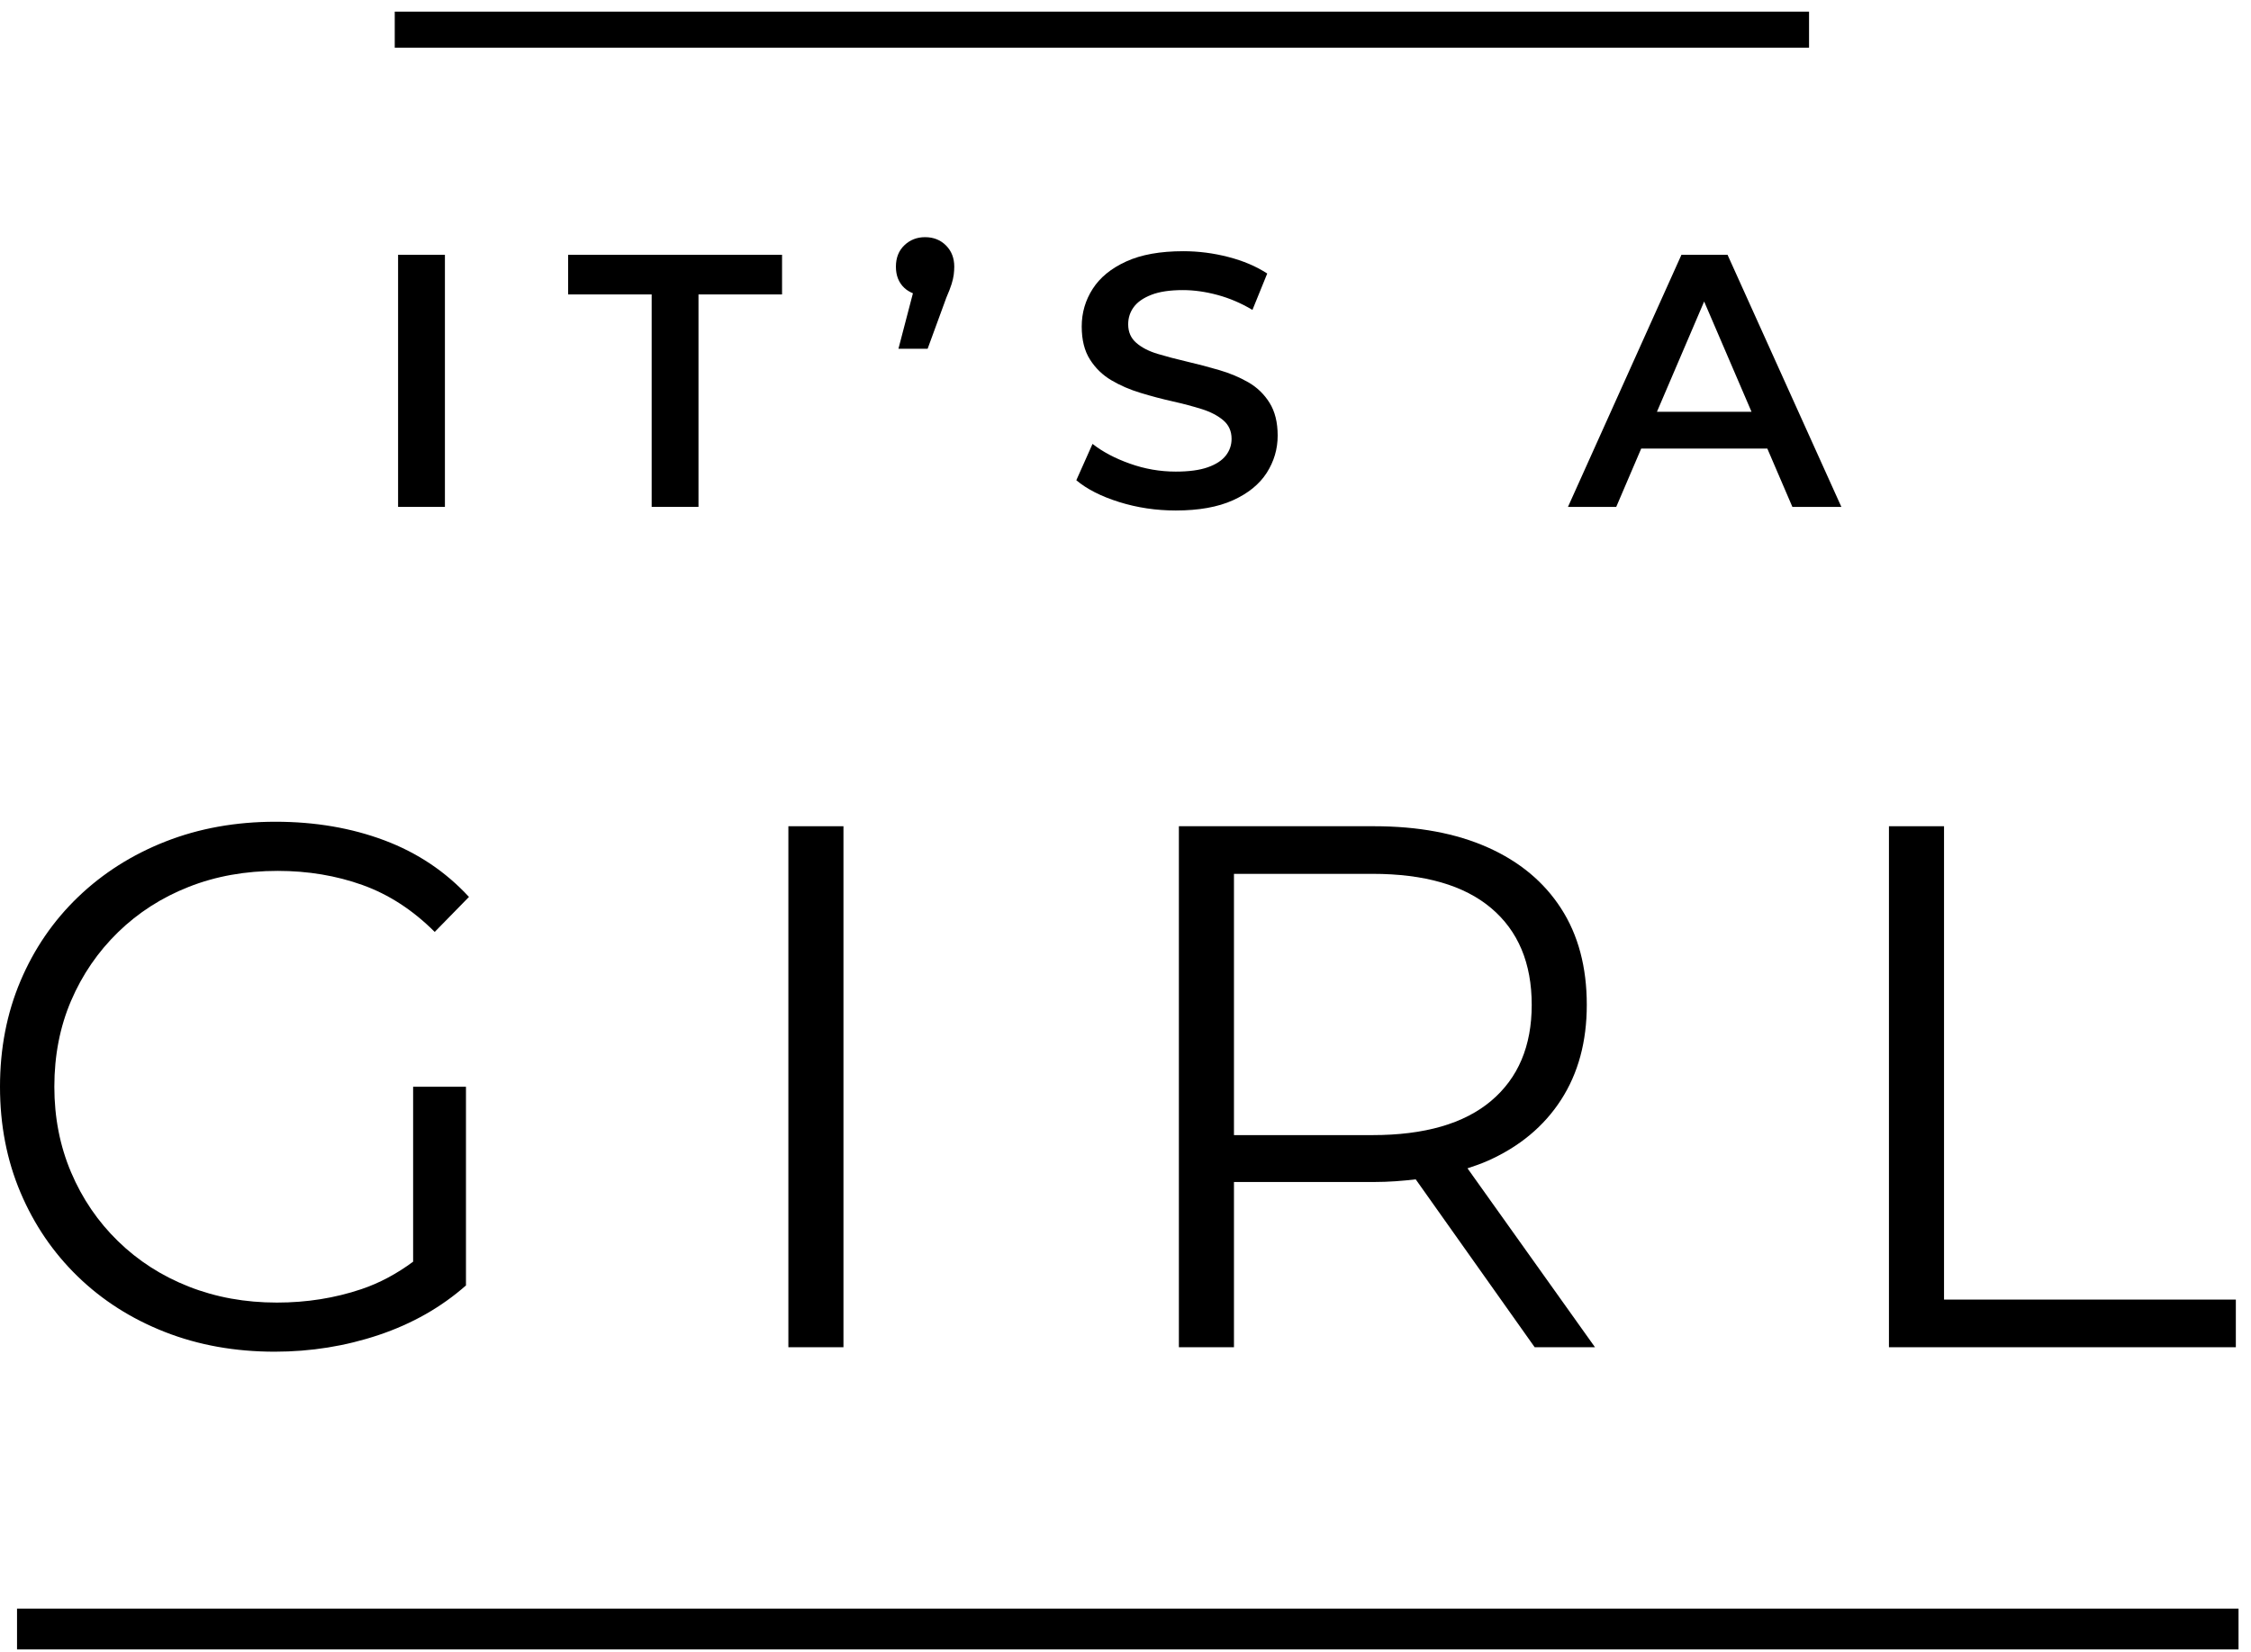
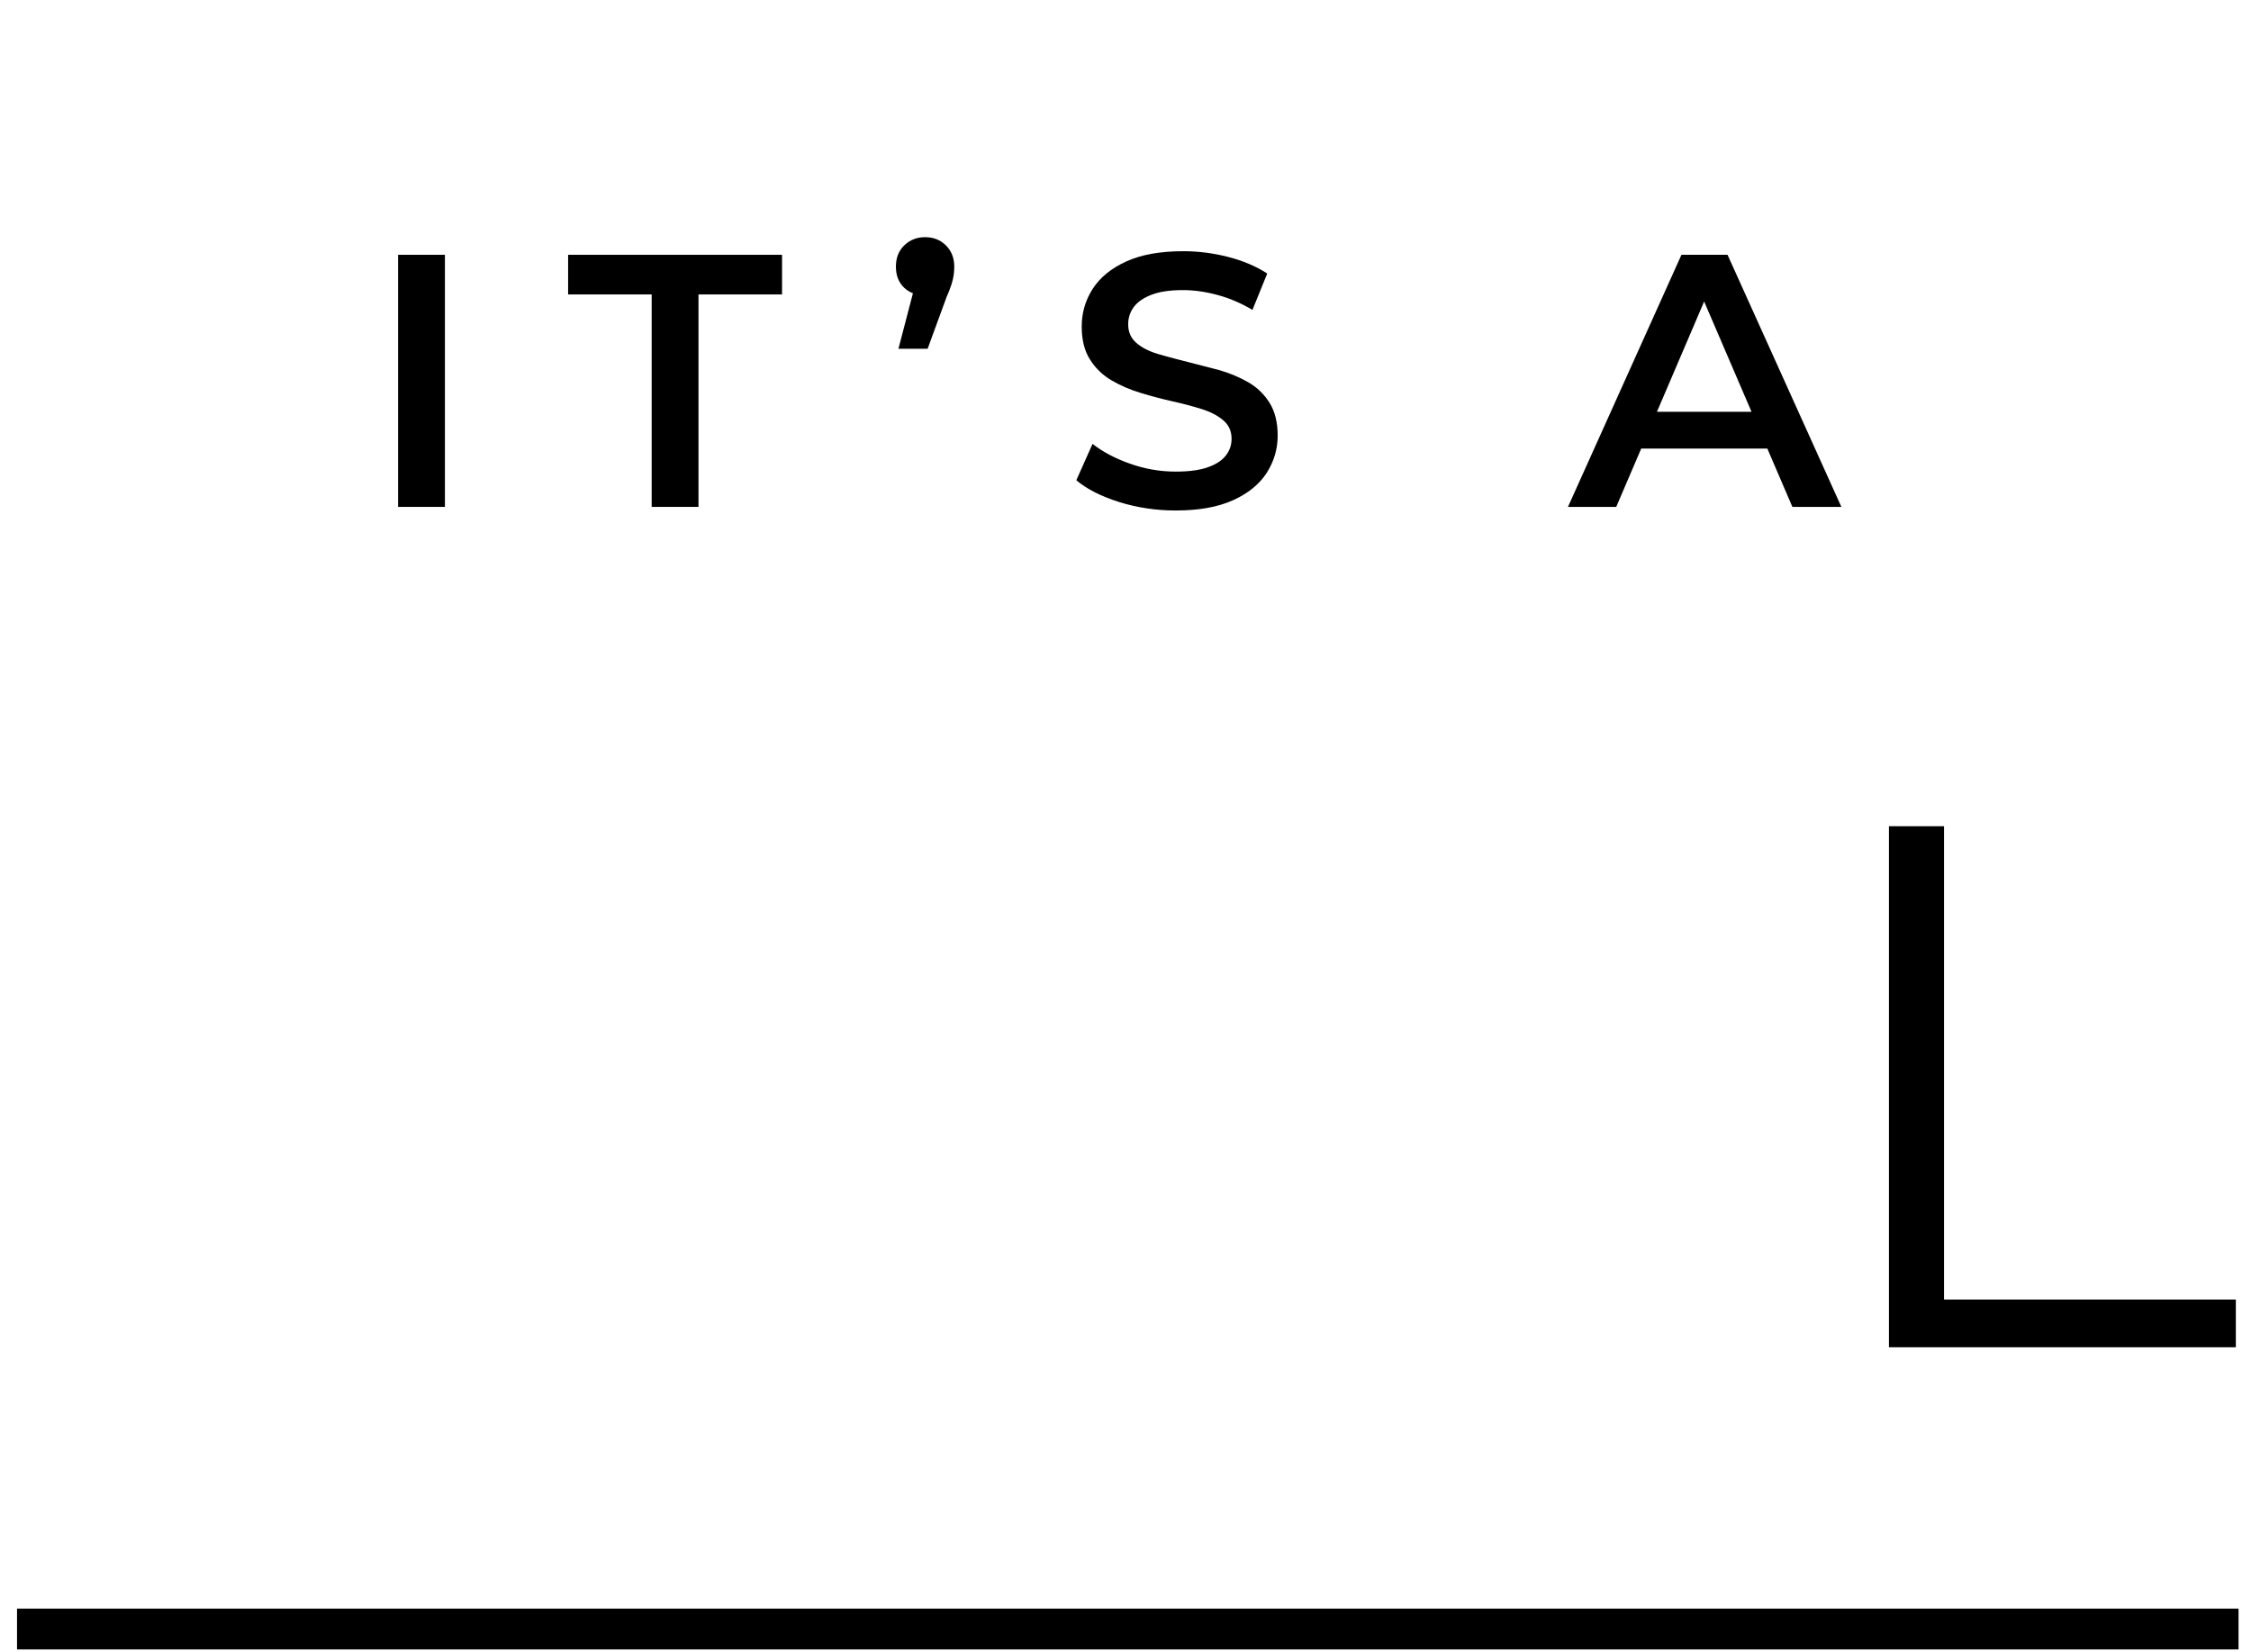
<svg xmlns="http://www.w3.org/2000/svg" width="100%" height="100%" viewBox="0 0 688 505" version="1.1" xml:space="preserve" style="fill-rule:evenodd;clip-rule:evenodd;stroke-linejoin:round;stroke-miterlimit:2;">
  <g transform="matrix(4.167,0,0,4.167,0,0)">
    <rect x="1.249" y="118.005" width="162.943" height="2.995" style="fill-rule:nonzero;" />
-     <rect x="28.954" y="0.854" width="103.736" height="2.643" style="fill-rule:nonzero;" />
-     <rect x="57.826" y="60.611" width="4.04" height="38.22" style="fill-rule:nonzero;" />
    <path d="M163.995,95.336L142.591,95.336L142.591,60.611L138.551,60.611L138.551,98.831L163.995,98.831L163.995,95.336Z" style="fill-rule:nonzero;" />
-     <path d="M5.705,93.643C7.508,95.391 9.636,96.748 12.094,97.712C14.55,98.676 17.235,99.158 20.147,99.158C22.803,99.158 25.352,98.749 27.791,97.929C30.229,97.11 32.359,95.901 34.178,94.298L34.178,79.721L30.302,79.721L30.302,92.556C29.109,93.438 27.847,94.121 26.507,94.571C24.56,95.227 22.494,95.555 20.311,95.555C17.981,95.555 15.825,95.164 13.84,94.38C11.857,93.599 10.129,92.488 8.654,91.049C7.179,89.612 6.033,87.929 5.214,85.999C4.395,84.071 3.986,81.977 3.986,79.721C3.986,77.427 4.395,75.326 5.214,73.414C6.033,71.504 7.179,69.829 8.654,68.39C10.129,66.953 11.857,65.843 13.84,65.061C15.825,64.277 17.999,63.887 20.365,63.887C22.585,63.887 24.66,64.233 26.589,64.924C28.519,65.616 30.283,66.762 31.886,68.364L34.398,65.797C32.686,63.942 30.62,62.558 28.2,61.648C25.779,60.739 23.114,60.282 20.202,60.282C17.289,60.282 14.606,60.766 12.147,61.73C9.691,62.694 7.553,64.051 5.732,65.797C3.913,67.544 2.502,69.601 1.501,71.968C0.499,74.333 0,76.918 0,79.721C0,82.524 0.499,85.108 1.501,87.474C2.502,89.841 3.904,91.896 5.705,93.643Z" style="fill-rule:nonzero;" />
-     <path d="M109.373,66.616C111.356,68.29 112.349,70.658 112.349,73.714C112.349,76.736 111.356,79.084 109.373,80.758C107.389,82.432 104.487,83.27 100.665,83.27L90.509,83.27L90.509,64.104L100.665,64.104C104.487,64.104 107.389,64.943 109.373,66.616ZM90.509,86.71L100.774,86.71C101.853,86.71 102.862,86.63 103.84,86.515L112.566,98.831L116.99,98.831L107.638,85.706C108.149,85.538 108.654,85.364 109.128,85.153C111.456,84.116 113.25,82.623 114.505,80.676C115.762,78.728 116.388,76.409 116.388,73.714C116.388,70.949 115.762,68.592 114.505,66.645C113.25,64.697 111.456,63.205 109.128,62.167C106.797,61.128 104.014,60.611 100.774,60.611L86.469,60.611L86.469,98.831L90.509,98.831L90.509,86.71Z" style="fill-rule:nonzero;" />
-     <path d="M88.589,34.279C87.99,34.491 87.206,34.596 86.238,34.596C85.092,34.596 83.975,34.403 82.882,34.014C81.79,33.629 80.876,33.143 80.135,32.563L78.946,35.23C79.721,35.882 80.769,36.415 82.09,36.829C83.411,37.242 84.794,37.449 86.238,37.449C87.929,37.449 89.329,37.199 90.439,36.697C91.548,36.194 92.372,35.526 92.91,34.689C93.445,33.852 93.715,32.941 93.715,31.954C93.715,30.987 93.516,30.185 93.12,29.55C92.724,28.916 92.204,28.414 91.562,28.045C90.919,27.675 90.205,27.375 89.421,27.147C88.638,26.918 87.851,26.709 87.058,26.526C86.265,26.34 85.546,26.151 84.903,25.958C84.26,25.763 83.741,25.496 83.345,25.151C82.948,24.808 82.75,24.355 82.75,23.791C82.75,23.316 82.888,22.893 83.161,22.523C83.434,22.154 83.864,21.854 84.455,21.625C85.044,21.395 85.815,21.281 86.767,21.281C87.575,21.281 88.422,21.4 89.304,21.638C90.184,21.875 91.037,22.241 91.865,22.734L92.949,20.065C92.138,19.537 91.187,19.133 90.094,18.851C89.004,18.569 87.902,18.428 86.794,18.428C85.101,18.428 83.705,18.678 82.606,19.181C81.504,19.683 80.685,20.353 80.149,21.188C79.61,22.025 79.342,22.946 79.342,23.95C79.342,24.937 79.544,25.745 79.951,26.379C80.355,27.015 80.879,27.52 81.522,27.898C82.165,28.279 82.879,28.586 83.663,28.823C84.446,29.062 85.23,29.269 86.013,29.444C86.797,29.621 87.509,29.81 88.154,30.012C88.797,30.216 89.32,30.489 89.725,30.831C90.13,31.176 90.334,31.629 90.334,32.192C90.334,32.65 90.193,33.059 89.911,33.42C89.628,33.782 89.188,34.068 88.589,34.279Z" style="fill-rule:nonzero;" />
+     <path d="M88.589,34.279C87.99,34.491 87.206,34.596 86.238,34.596C85.092,34.596 83.975,34.403 82.882,34.014C81.79,33.629 80.876,33.143 80.135,32.563L78.946,35.23C79.721,35.882 80.769,36.415 82.09,36.829C83.411,37.242 84.794,37.449 86.238,37.449C87.929,37.449 89.329,37.199 90.439,36.697C91.548,36.194 92.372,35.526 92.91,34.689C93.445,33.852 93.715,32.941 93.715,31.954C93.715,30.987 93.516,30.185 93.12,29.55C92.724,28.916 92.204,28.414 91.562,28.045C90.919,27.675 90.205,27.375 89.421,27.147C86.265,26.34 85.546,26.151 84.903,25.958C84.26,25.763 83.741,25.496 83.345,25.151C82.948,24.808 82.75,24.355 82.75,23.791C82.75,23.316 82.888,22.893 83.161,22.523C83.434,22.154 83.864,21.854 84.455,21.625C85.044,21.395 85.815,21.281 86.767,21.281C87.575,21.281 88.422,21.4 89.304,21.638C90.184,21.875 91.037,22.241 91.865,22.734L92.949,20.065C92.138,19.537 91.187,19.133 90.094,18.851C89.004,18.569 87.902,18.428 86.794,18.428C85.101,18.428 83.705,18.678 82.606,19.181C81.504,19.683 80.685,20.353 80.149,21.188C79.61,22.025 79.342,22.946 79.342,23.95C79.342,24.937 79.544,25.745 79.951,26.379C80.355,27.015 80.879,27.52 81.522,27.898C82.165,28.279 82.879,28.586 83.663,28.823C84.446,29.062 85.23,29.269 86.013,29.444C86.797,29.621 87.509,29.81 88.154,30.012C88.797,30.216 89.32,30.489 89.725,30.831C90.13,31.176 90.334,31.629 90.334,32.192C90.334,32.65 90.193,33.059 89.911,33.42C89.628,33.782 89.188,34.068 88.589,34.279Z" style="fill-rule:nonzero;" />
    <rect x="29.199" y="18.691" width="3.435" height="18.494" style="fill-rule:nonzero;" />
    <path d="M51.233,37.185L51.233,21.599L57.362,21.599L57.362,18.692L41.67,18.692L41.67,21.599L47.799,21.599L47.799,37.185L51.233,37.185Z" style="fill-rule:nonzero;" />
    <path d="M124.996,22.118L128.472,30.21L121.533,30.21L124.996,22.118ZM120.38,32.906L129.63,32.906L131.468,37.185L135.061,37.185L126.712,18.692L123.331,18.692L115.008,37.185L118.548,37.185L120.38,32.906Z" style="fill-rule:nonzero;" />
    <path d="M68.039,25.587L69.412,21.836C69.588,21.431 69.715,21.101 69.795,20.845C69.874,20.59 69.928,20.361 69.954,20.158C69.979,19.956 69.994,19.758 69.994,19.563C69.994,18.93 69.79,18.41 69.385,18.005C68.98,17.6 68.469,17.398 67.853,17.398C67.255,17.398 66.748,17.596 66.334,17.993C65.92,18.389 65.713,18.912 65.713,19.563C65.713,20.215 65.92,20.735 66.334,21.122C66.521,21.297 66.734,21.419 66.962,21.515L65.898,25.587L68.039,25.587Z" style="fill-rule:nonzero;" />
  </g>
</svg>